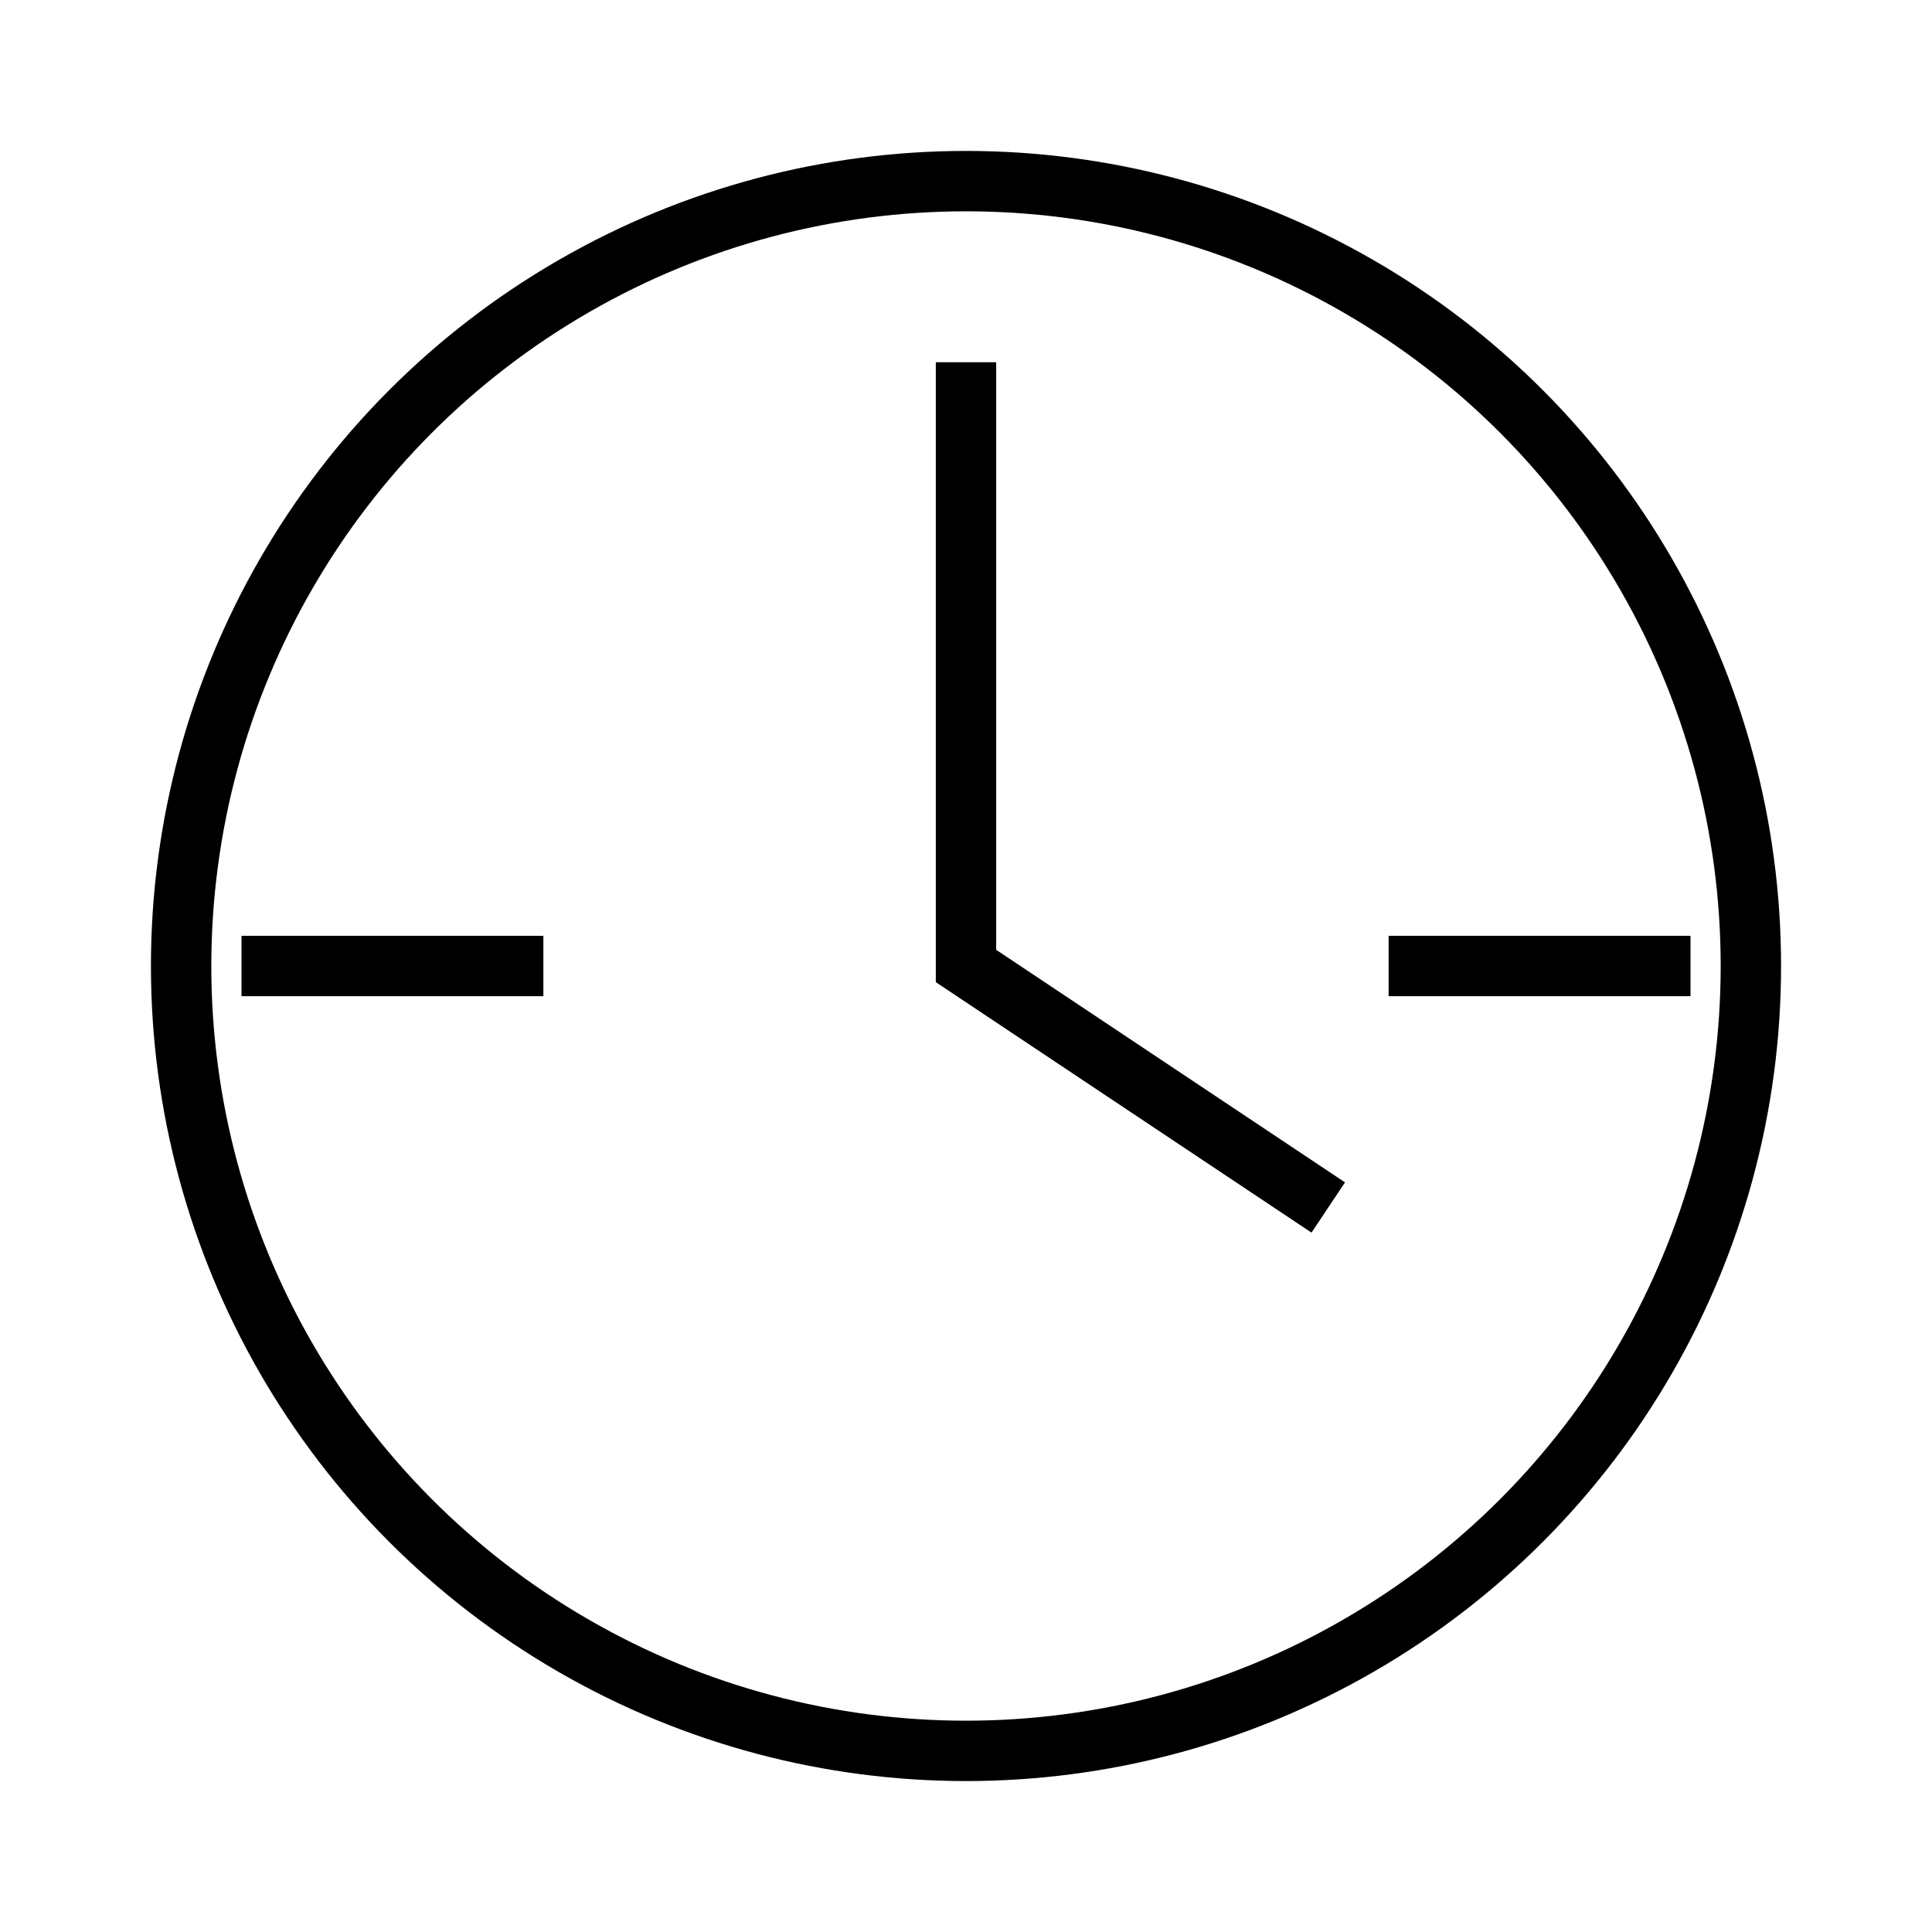
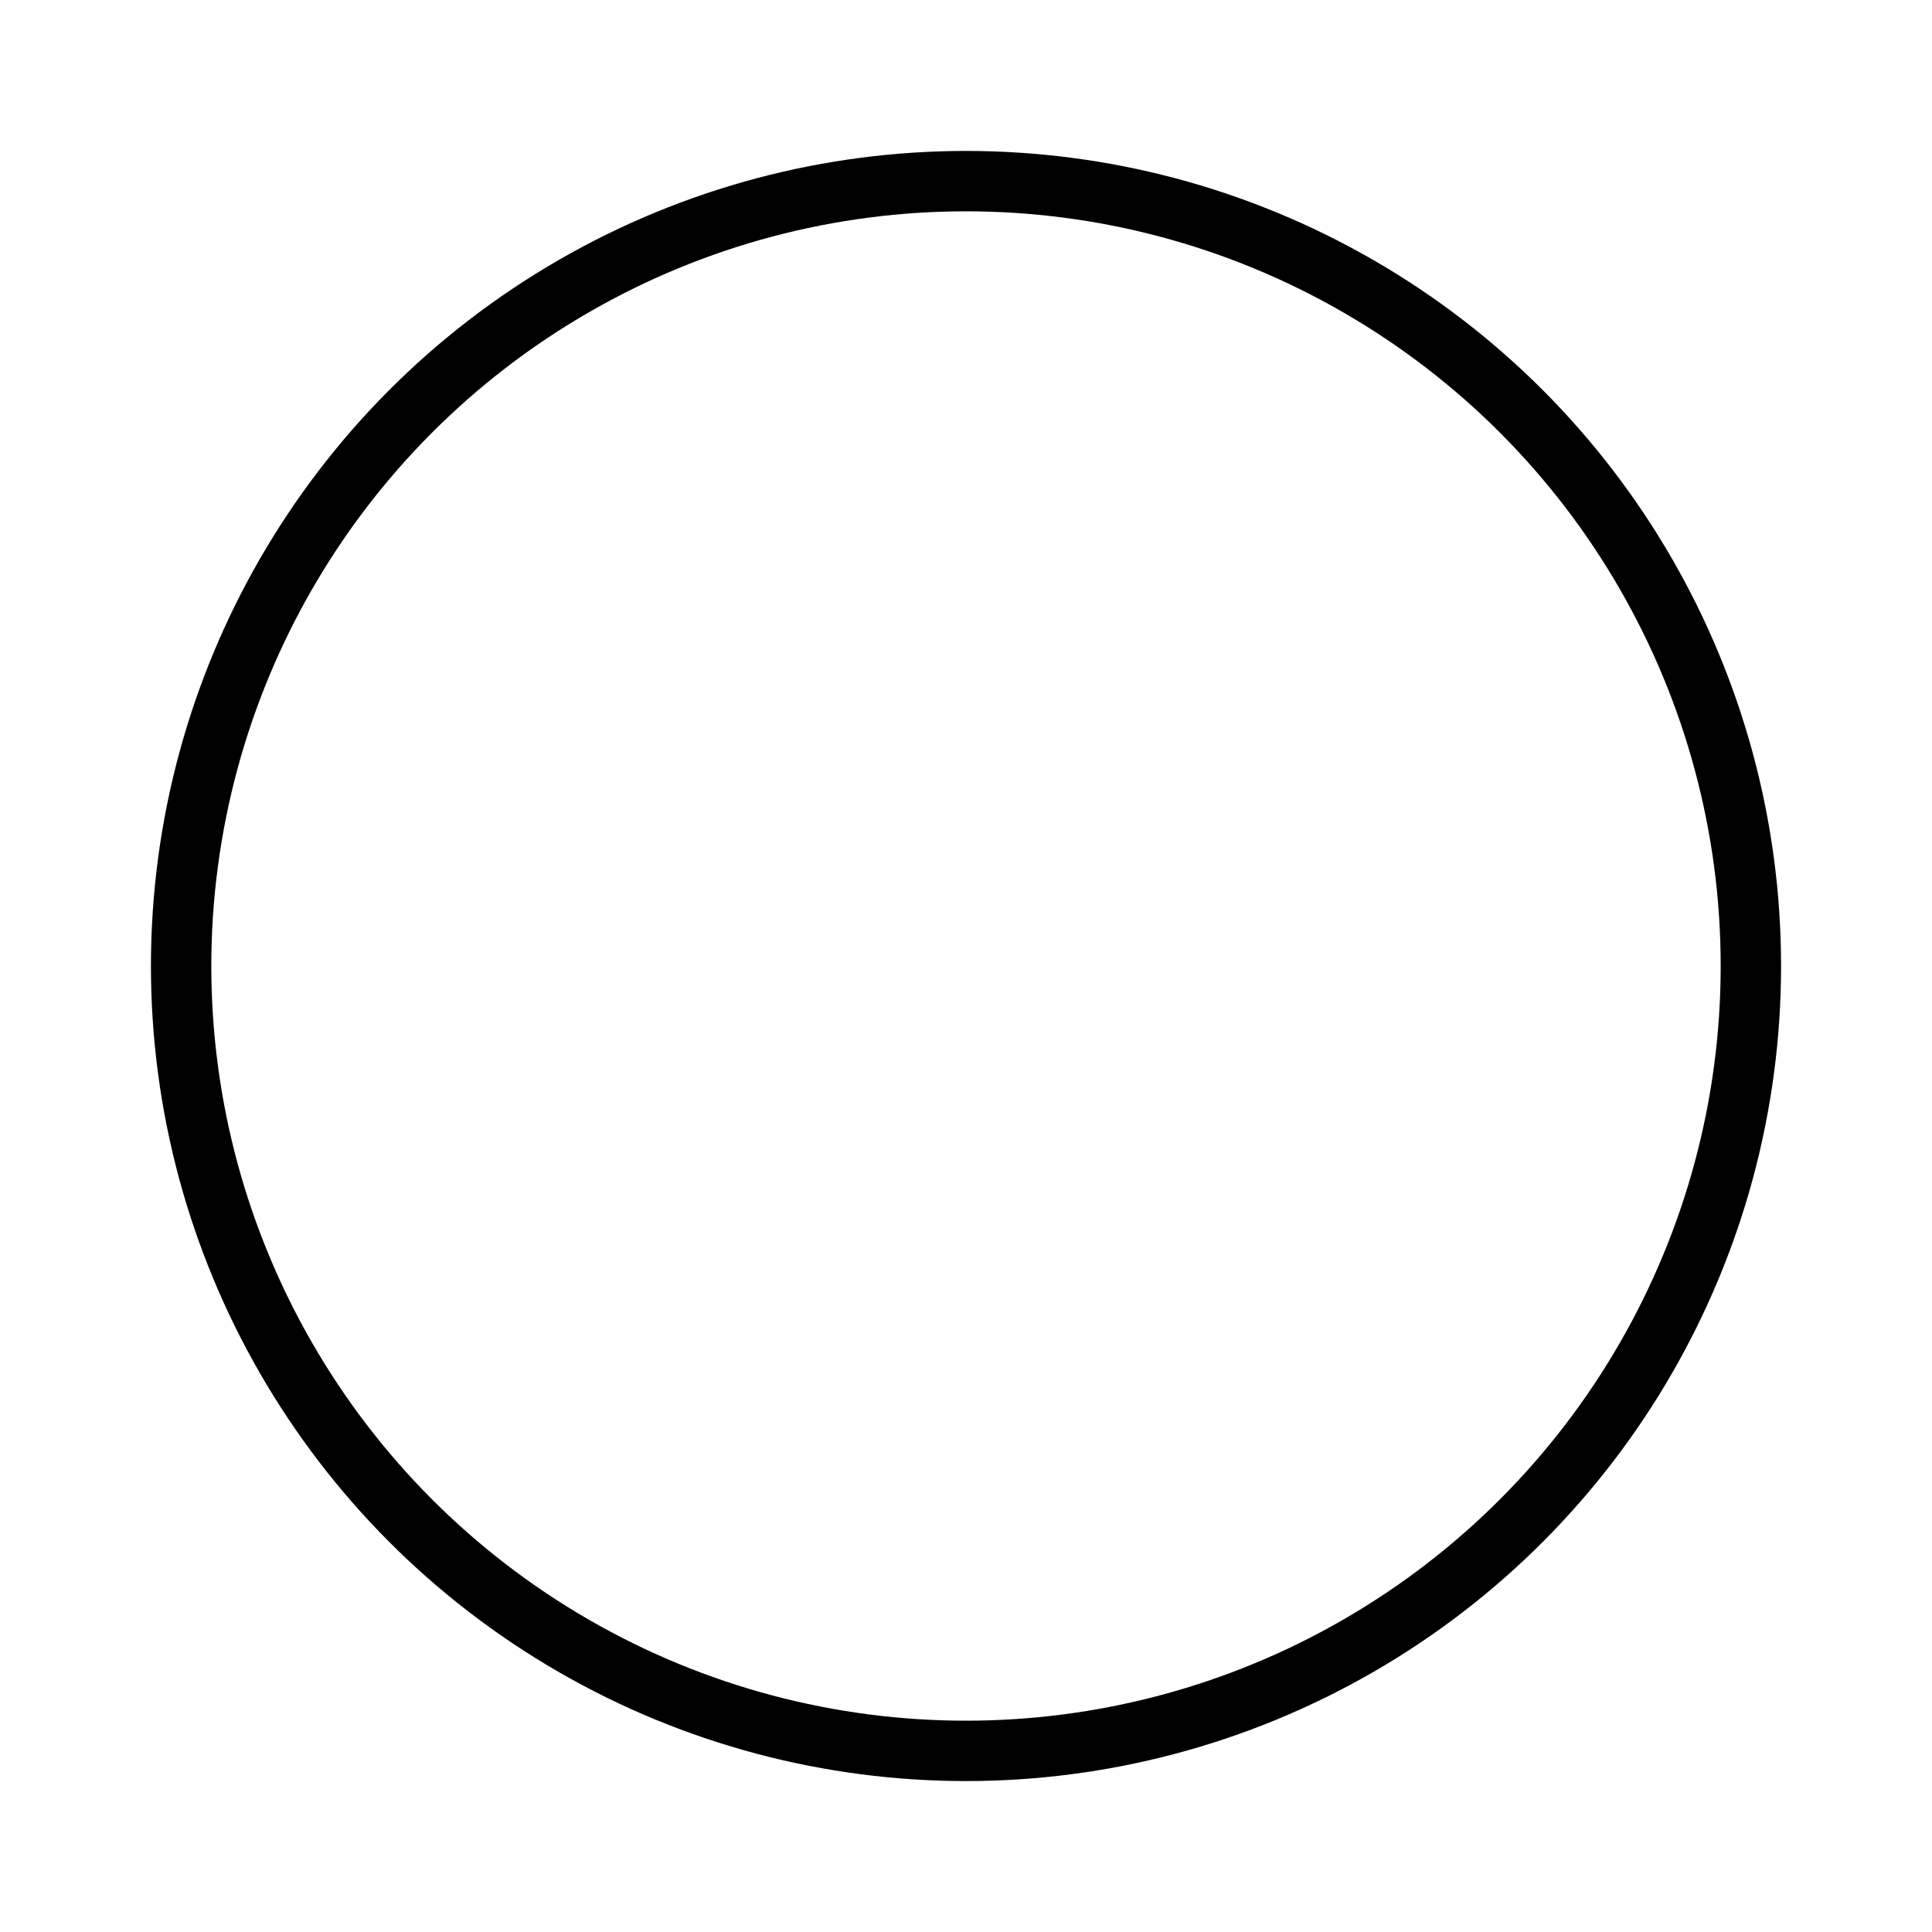
<svg xmlns="http://www.w3.org/2000/svg" viewBox="0 0 64 64">
  <circle cx="32" cy="32" r="26" fill="none" stroke="currentColor" stroke-width="2" />
-   <path d="M32 12v20l12 8" fill="none" stroke="currentColor" stroke-width="2" />
-   <path d="M8 32h10M46 32h10" stroke="currentColor" stroke-width="2" />
</svg>